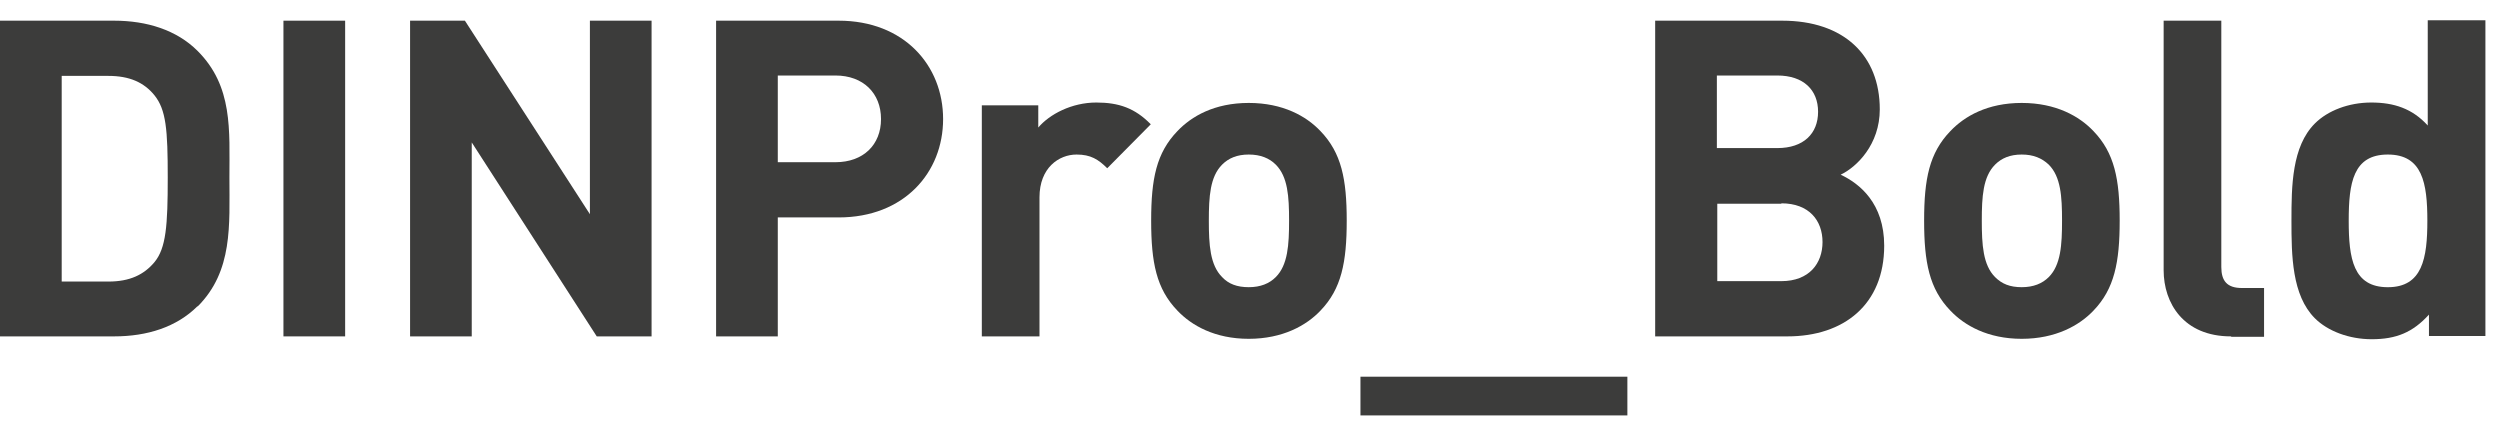
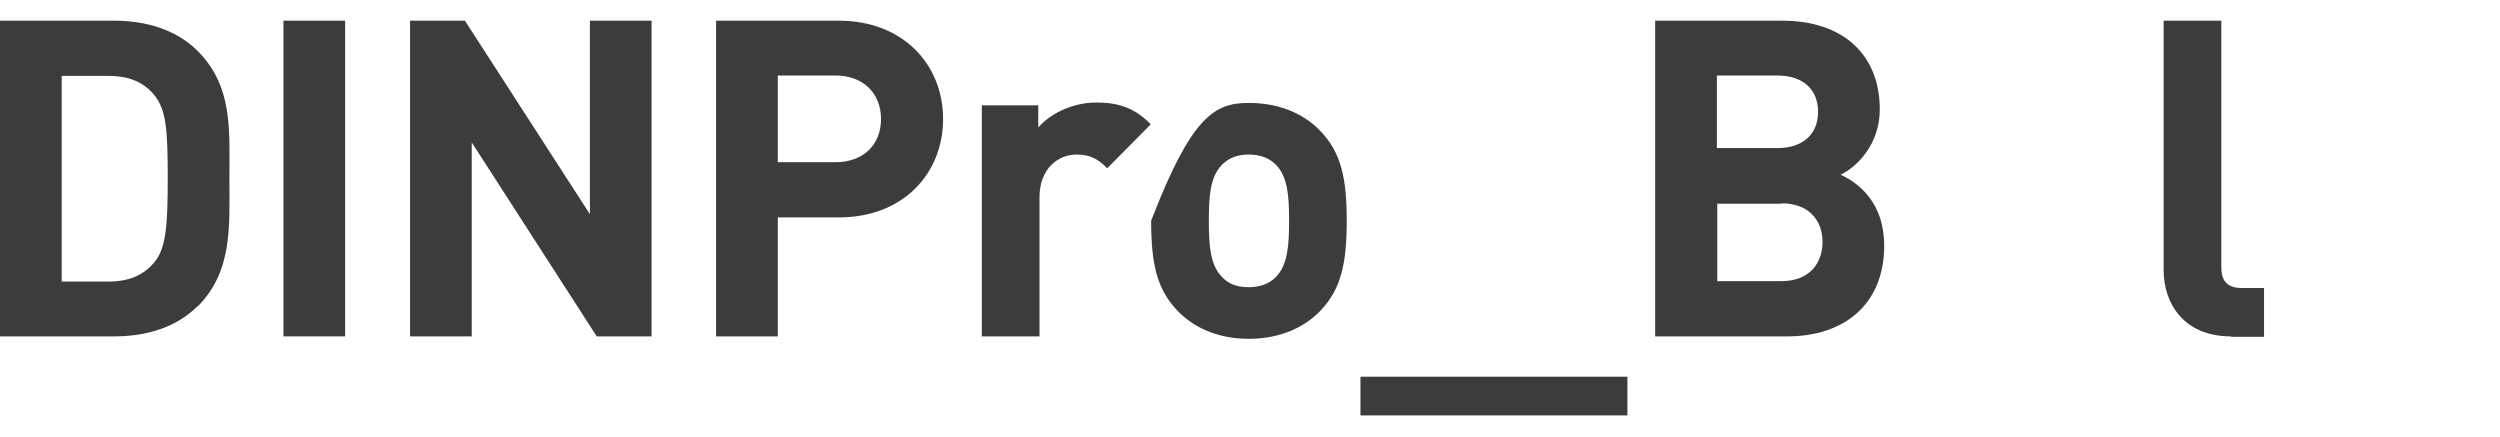
<svg xmlns="http://www.w3.org/2000/svg" width="103" height="18" viewBox="0 0 103 18" fill="none">
  <path d="M8.14 12.613C7.276 13.477 6.064 13.859 4.701 13.859H0V0.852H4.701C6.047 0.852 7.276 1.234 8.14 2.097C9.602 3.559 9.452 5.354 9.452 7.314C9.452 9.274 9.602 11.168 8.14 12.63V12.613ZM6.363 3.925C5.931 3.393 5.333 3.127 4.469 3.127H2.542V11.6H4.469C5.349 11.6 5.931 11.317 6.363 10.802C6.844 10.221 6.911 9.291 6.911 7.314C6.911 5.337 6.844 4.523 6.363 3.925Z" fill="#3C3C3B" />
  <path d="M11.678 13.859V0.852H14.22V13.859H11.678Z" fill="#3C3C3B" />
  <path d="M24.586 13.859L19.436 5.868V13.859H16.895V0.852H19.154L24.304 8.825V0.852H26.845V13.859H24.586Z" fill="#3C3C3B" />
  <path d="M34.554 8.958H32.045V13.859H29.503V0.852H34.554C37.245 0.852 38.856 2.696 38.856 4.905C38.856 7.114 37.245 8.958 34.554 8.958ZM34.421 3.111H32.045V6.683H34.421C35.567 6.683 36.298 5.968 36.298 4.905C36.298 3.842 35.567 3.111 34.421 3.111Z" fill="#3C3C3B" />
  <path d="M45.618 6.932C45.252 6.567 44.937 6.367 44.355 6.367C43.624 6.367 42.827 6.916 42.827 8.128V13.86H40.451V4.341H42.777V5.254C43.242 4.706 44.156 4.224 45.169 4.224C46.099 4.224 46.764 4.457 47.412 5.121L45.618 6.932Z" fill="#3C3C3B" />
-   <path d="M54.405 12.796C53.824 13.411 52.844 13.959 51.448 13.959C50.053 13.959 49.09 13.411 48.508 12.796C47.644 11.899 47.428 10.819 47.428 9.091C47.428 7.364 47.644 6.301 48.508 5.403C49.09 4.789 50.036 4.241 51.448 4.241C52.861 4.241 53.824 4.789 54.405 5.403C55.269 6.301 55.485 7.38 55.485 9.091C55.485 10.803 55.269 11.899 54.405 12.796ZM52.561 6.782C52.296 6.516 51.93 6.367 51.448 6.367C50.967 6.367 50.618 6.516 50.352 6.782C49.854 7.281 49.804 8.095 49.804 9.091C49.804 10.088 49.854 10.919 50.352 11.417C50.618 11.7 50.967 11.832 51.448 11.832C51.93 11.832 52.296 11.683 52.561 11.417C53.06 10.919 53.11 10.088 53.11 9.091C53.11 8.095 53.06 7.281 52.561 6.782Z" fill="#3C3C3B" />
+   <path d="M54.405 12.796C53.824 13.411 52.844 13.959 51.448 13.959C50.053 13.959 49.09 13.411 48.508 12.796C47.644 11.899 47.428 10.819 47.428 9.091C49.09 4.789 50.036 4.241 51.448 4.241C52.861 4.241 53.824 4.789 54.405 5.403C55.269 6.301 55.485 7.38 55.485 9.091C55.485 10.803 55.269 11.899 54.405 12.796ZM52.561 6.782C52.296 6.516 51.93 6.367 51.448 6.367C50.967 6.367 50.618 6.516 50.352 6.782C49.854 7.281 49.804 8.095 49.804 9.091C49.804 10.088 49.854 10.919 50.352 11.417C50.618 11.7 50.967 11.832 51.448 11.832C51.93 11.832 52.296 11.683 52.561 11.417C53.06 10.919 53.11 10.088 53.11 9.091C53.11 8.095 53.06 7.281 52.561 6.782Z" fill="#3C3C3B" />
  <path d="M56.051 17.115V15.52H67.048V17.115H56.051Z" fill="#3C3C3B" />
  <path d="M73.642 13.859H68.193V0.852H73.426C75.968 0.852 77.447 2.28 77.447 4.506C77.447 5.952 76.5 6.882 75.835 7.197C76.616 7.563 77.629 8.377 77.629 10.121C77.629 12.547 75.968 13.859 73.642 13.859ZM73.227 3.111H70.735V6.101H73.227C74.307 6.101 74.905 5.503 74.905 4.606C74.905 3.709 74.307 3.111 73.227 3.111ZM73.393 8.394H70.752V11.583H73.393C74.539 11.583 75.088 10.852 75.088 9.972C75.088 9.091 74.539 8.377 73.393 8.377V8.394Z" fill="#3C3C3B" />
-   <path d="M86.252 12.796C85.67 13.411 84.69 13.959 83.295 13.959C81.899 13.959 80.936 13.411 80.354 12.796C79.49 11.899 79.274 10.819 79.274 9.091C79.274 7.364 79.49 6.301 80.354 5.403C80.936 4.789 81.883 4.241 83.295 4.241C84.707 4.241 85.67 4.789 86.252 5.403C87.115 6.301 87.331 7.38 87.331 9.091C87.331 10.803 87.115 11.899 86.252 12.796ZM84.408 6.782C84.125 6.516 83.776 6.367 83.295 6.367C82.813 6.367 82.464 6.516 82.198 6.782C81.7 7.281 81.65 8.095 81.65 9.091C81.65 10.088 81.7 10.919 82.198 11.417C82.481 11.7 82.813 11.832 83.295 11.832C83.776 11.832 84.142 11.683 84.408 11.417C84.906 10.919 84.956 10.088 84.956 9.091C84.956 8.095 84.906 7.281 84.408 6.782Z" fill="#3C3C3B" />
  <path d="M91.916 13.859C89.956 13.859 89.142 12.48 89.142 11.135V0.852H91.518V11.002C91.518 11.566 91.75 11.866 92.365 11.866H93.279V13.876H91.933L91.916 13.859Z" fill="#3C3C3B" />
-   <path d="M100.073 13.859V12.962C99.409 13.693 98.727 13.976 97.714 13.976C96.784 13.976 95.903 13.643 95.372 13.112C94.425 12.165 94.408 10.52 94.408 9.092C94.408 7.663 94.425 6.035 95.372 5.088C95.903 4.556 96.767 4.224 97.698 4.224C98.628 4.224 99.392 4.473 100.023 5.171V0.835H102.399V13.843H100.073V13.859ZM98.379 6.367C96.95 6.367 96.767 7.53 96.767 9.092C96.767 10.653 96.95 11.833 98.379 11.833C99.807 11.833 100.007 10.637 100.007 9.092C100.007 7.547 99.807 6.367 98.379 6.367Z" fill="#3C3C3B" />
</svg>